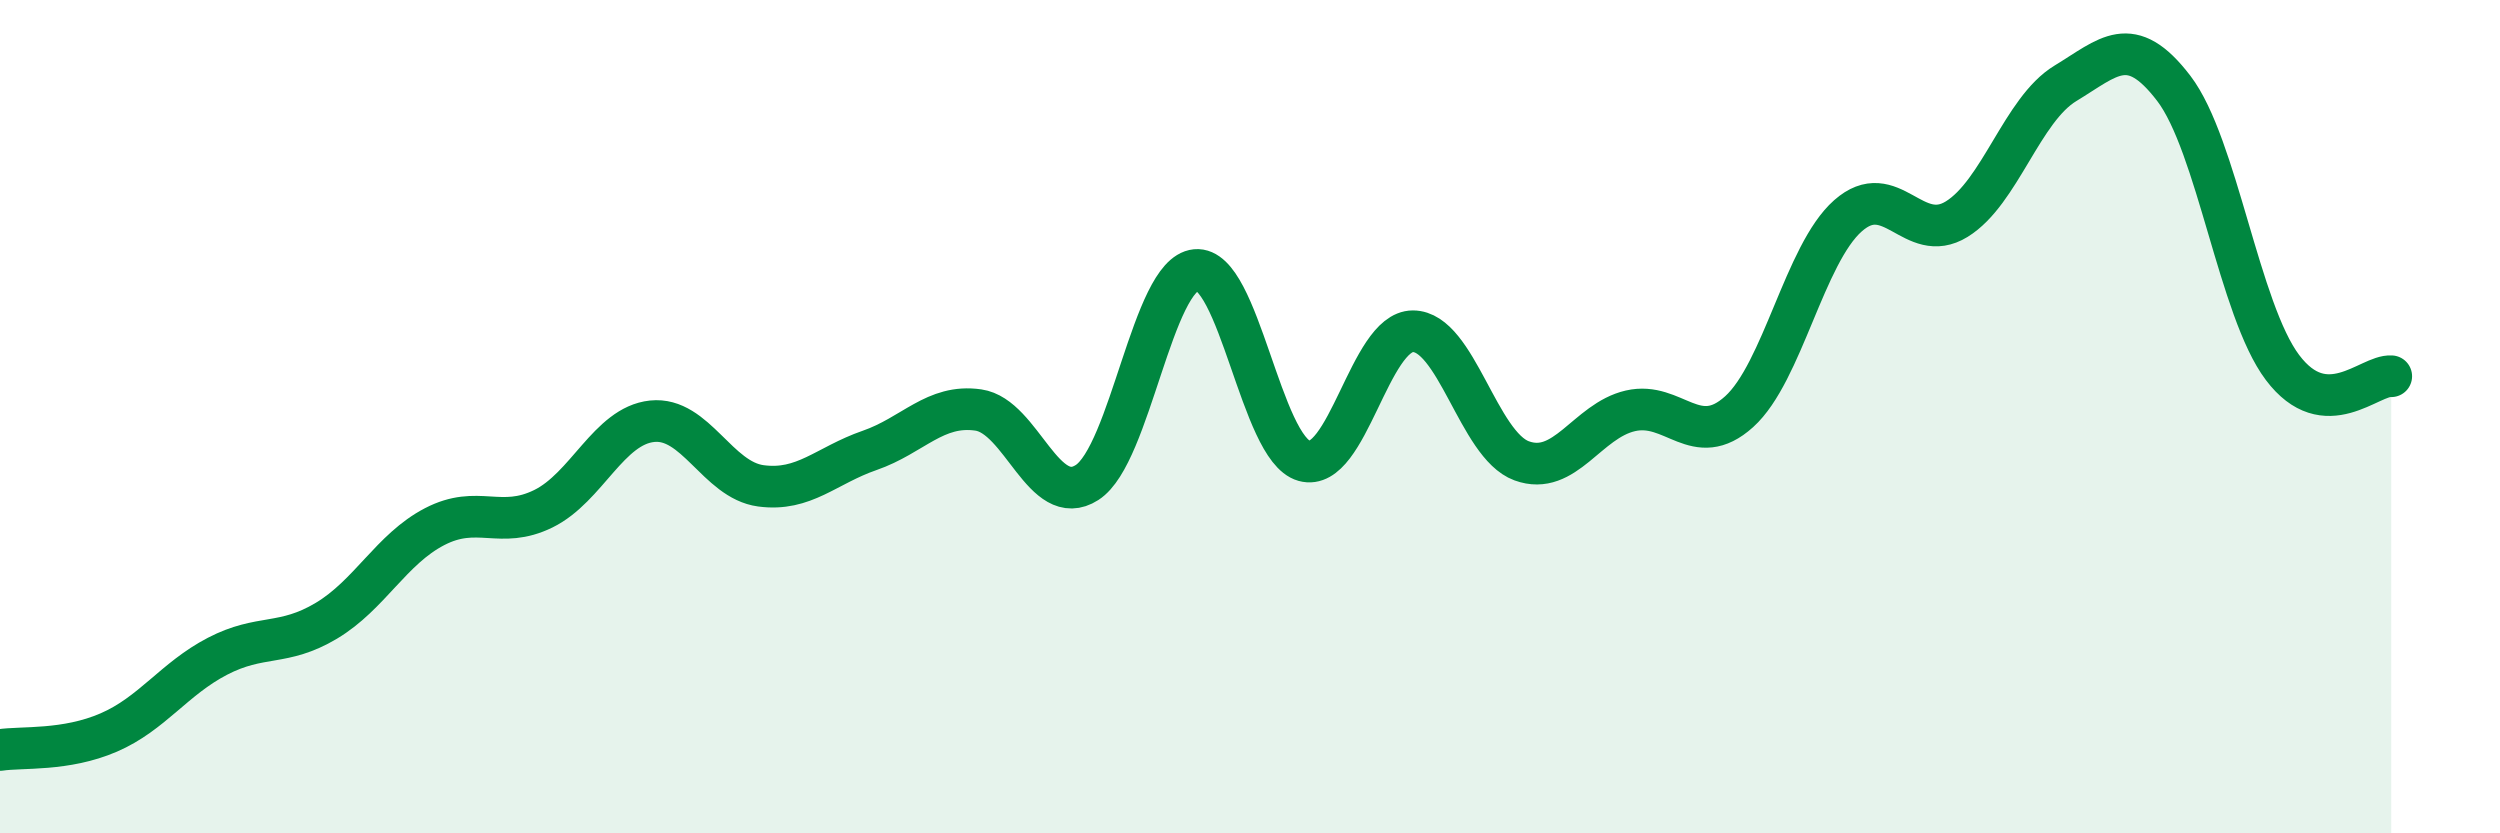
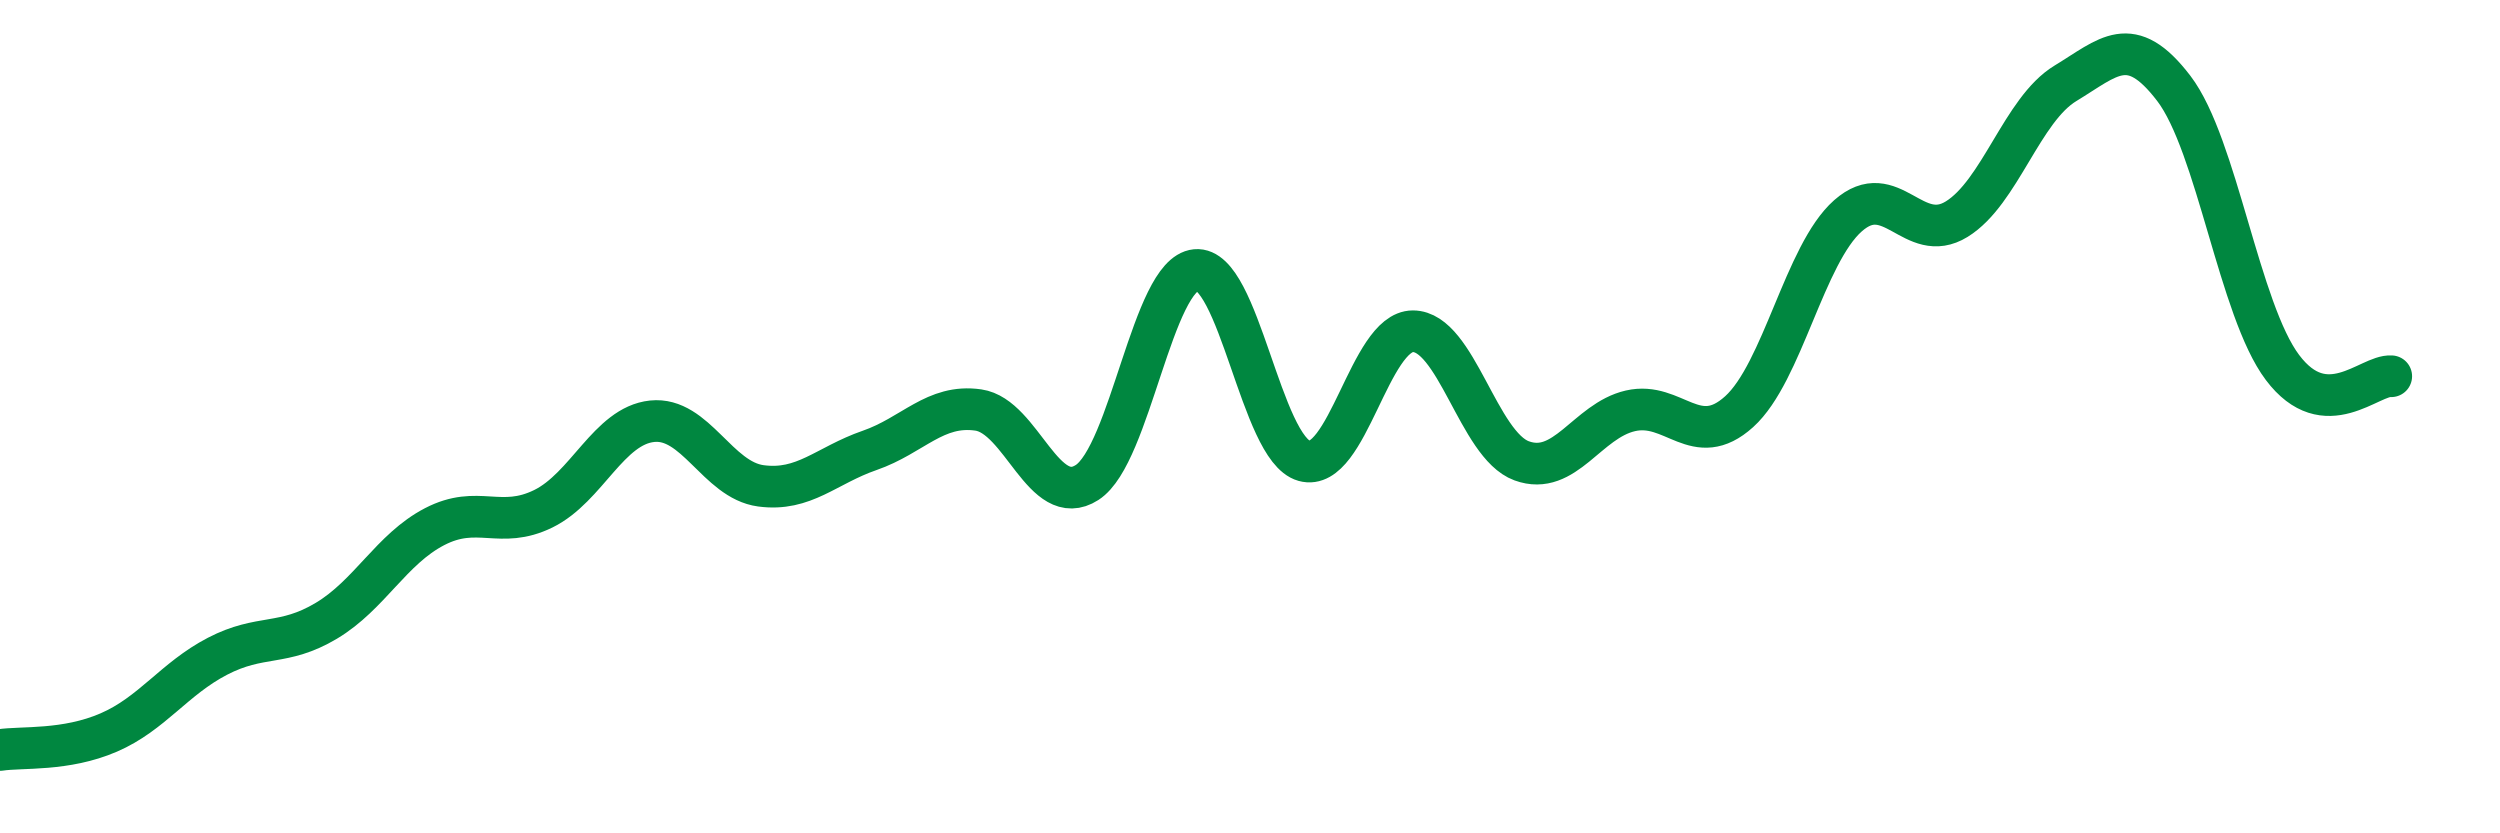
<svg xmlns="http://www.w3.org/2000/svg" width="60" height="20" viewBox="0 0 60 20">
-   <path d="M 0,18 C 0.52,17.92 1.57,18.03 2.61,17.58 C 3.65,17.13 4.18,16.29 5.22,15.75 C 6.26,15.21 6.79,15.52 7.83,14.9 C 8.87,14.28 9.39,13.18 10.43,12.64 C 11.47,12.1 12,12.72 13.04,12.21 C 14.08,11.7 14.61,10.22 15.65,10.11 C 16.69,10 17.22,11.52 18.26,11.66 C 19.3,11.8 19.83,11.17 20.87,10.81 C 21.91,10.45 22.44,9.69 23.48,9.84 C 24.52,9.99 25.05,12.25 26.09,11.58 C 27.13,10.91 27.66,6.58 28.7,6.48 C 29.74,6.38 30.26,10.77 31.3,11.06 C 32.34,11.35 32.87,7.95 33.91,7.95 C 34.95,7.95 35.48,10.68 36.52,11.06 C 37.56,11.44 38.09,10.1 39.13,9.86 C 40.17,9.62 40.7,10.82 41.74,9.88 C 42.78,8.94 43.31,6.1 44.35,5.18 C 45.39,4.26 45.92,5.9 46.96,5.26 C 48,4.62 48.53,2.63 49.57,2 C 50.61,1.37 51.13,0.76 52.17,2.12 C 53.21,3.48 53.74,7.44 54.78,8.82 C 55.82,10.2 56.87,8.99 57.39,9.03L57.39 20L0 20Z" fill="#008740" opacity="0.1" stroke-linecap="round" stroke-linejoin="round" />
  <path d="M 0,18 C 0.52,17.92 1.57,18.03 2.61,17.58 C 3.65,17.13 4.18,16.29 5.22,15.75 C 6.26,15.21 6.79,15.52 7.83,14.9 C 8.87,14.28 9.39,13.18 10.43,12.64 C 11.47,12.1 12,12.72 13.04,12.21 C 14.08,11.7 14.61,10.22 15.65,10.11 C 16.69,10 17.22,11.52 18.26,11.66 C 19.3,11.8 19.83,11.17 20.87,10.81 C 21.91,10.45 22.44,9.69 23.48,9.84 C 24.52,9.99 25.05,12.25 26.09,11.58 C 27.13,10.91 27.66,6.58 28.7,6.48 C 29.74,6.38 30.26,10.77 31.3,11.06 C 32.34,11.35 32.87,7.95 33.91,7.95 C 34.95,7.95 35.48,10.68 36.52,11.06 C 37.56,11.44 38.09,10.1 39.13,9.86 C 40.17,9.62 40.7,10.82 41.74,9.88 C 42.78,8.94 43.31,6.1 44.35,5.18 C 45.39,4.26 45.92,5.9 46.96,5.26 C 48,4.62 48.53,2.63 49.57,2 C 50.61,1.37 51.13,0.76 52.17,2.12 C 53.21,3.48 53.74,7.44 54.78,8.82 C 55.82,10.2 56.87,8.99 57.39,9.03" stroke="#008740" stroke-width="1" fill="none" stroke-linecap="round" stroke-linejoin="round" />
</svg>